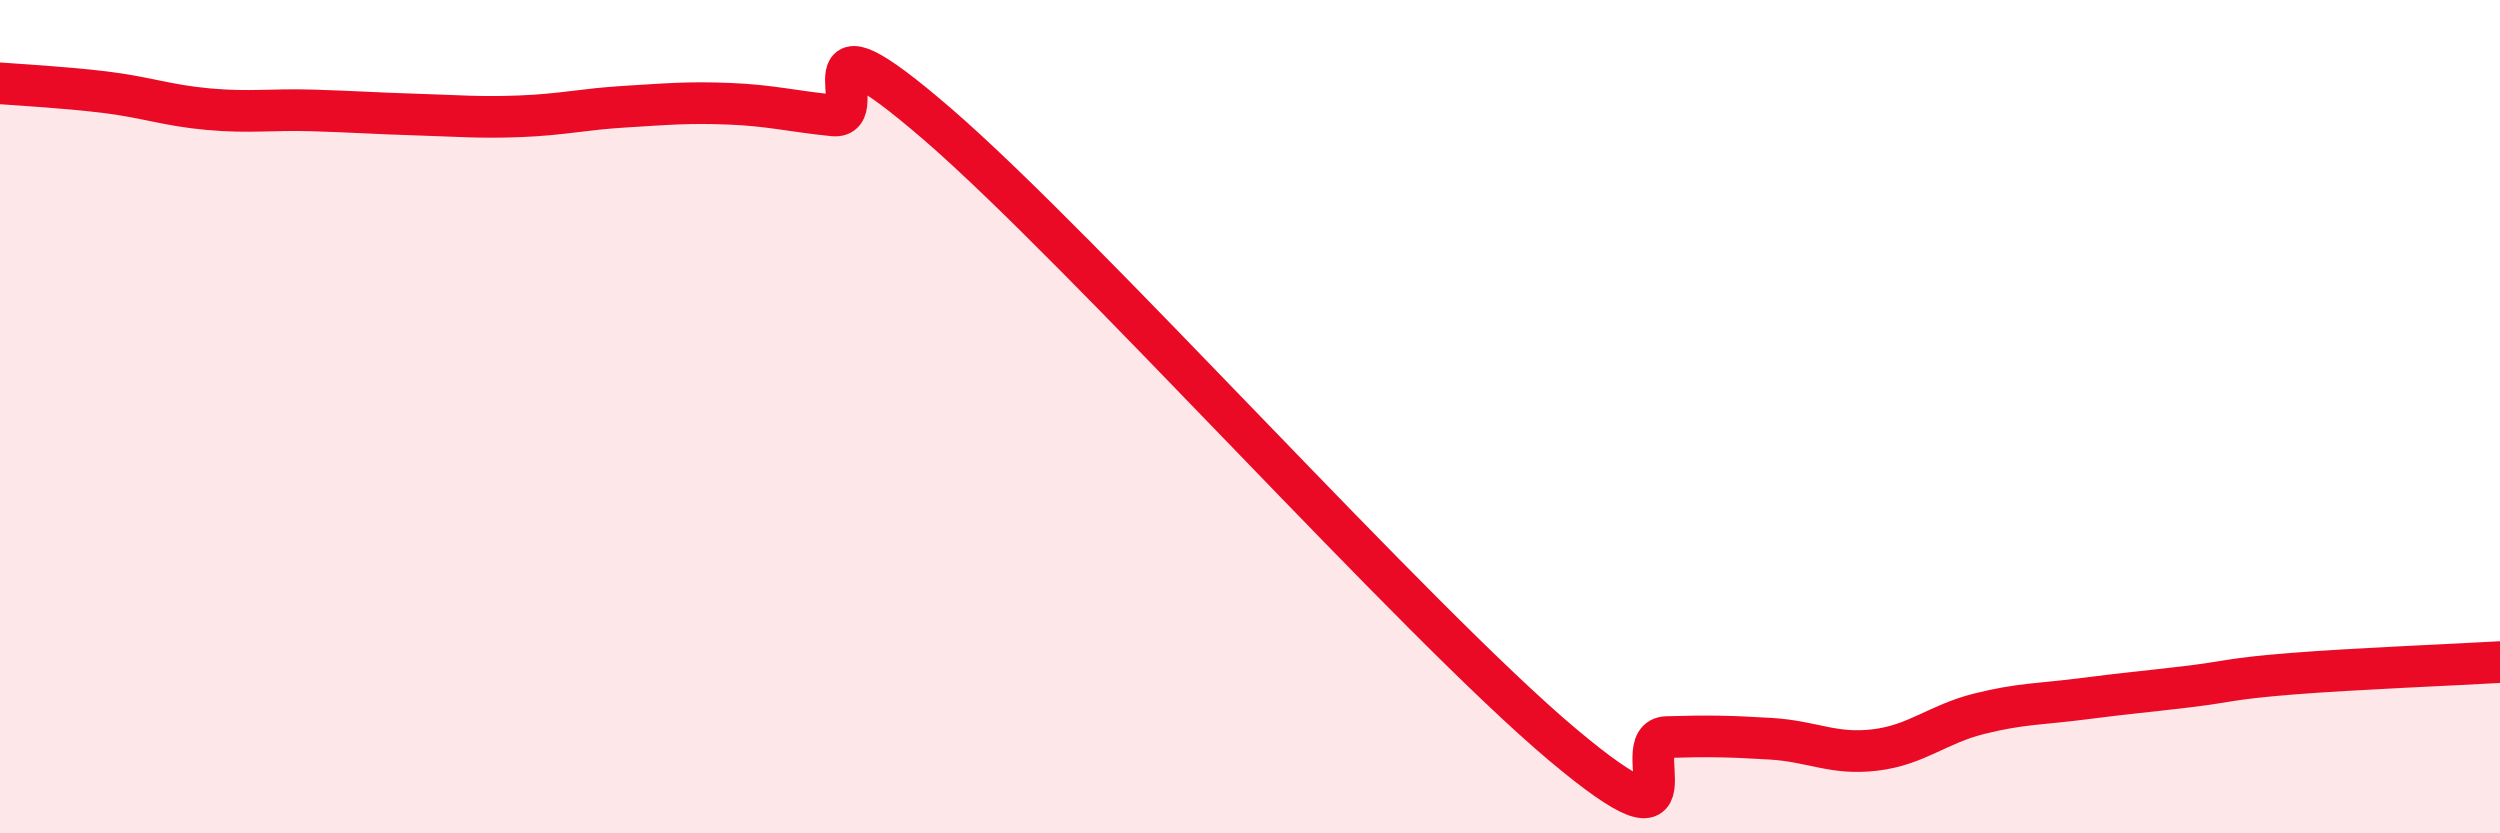
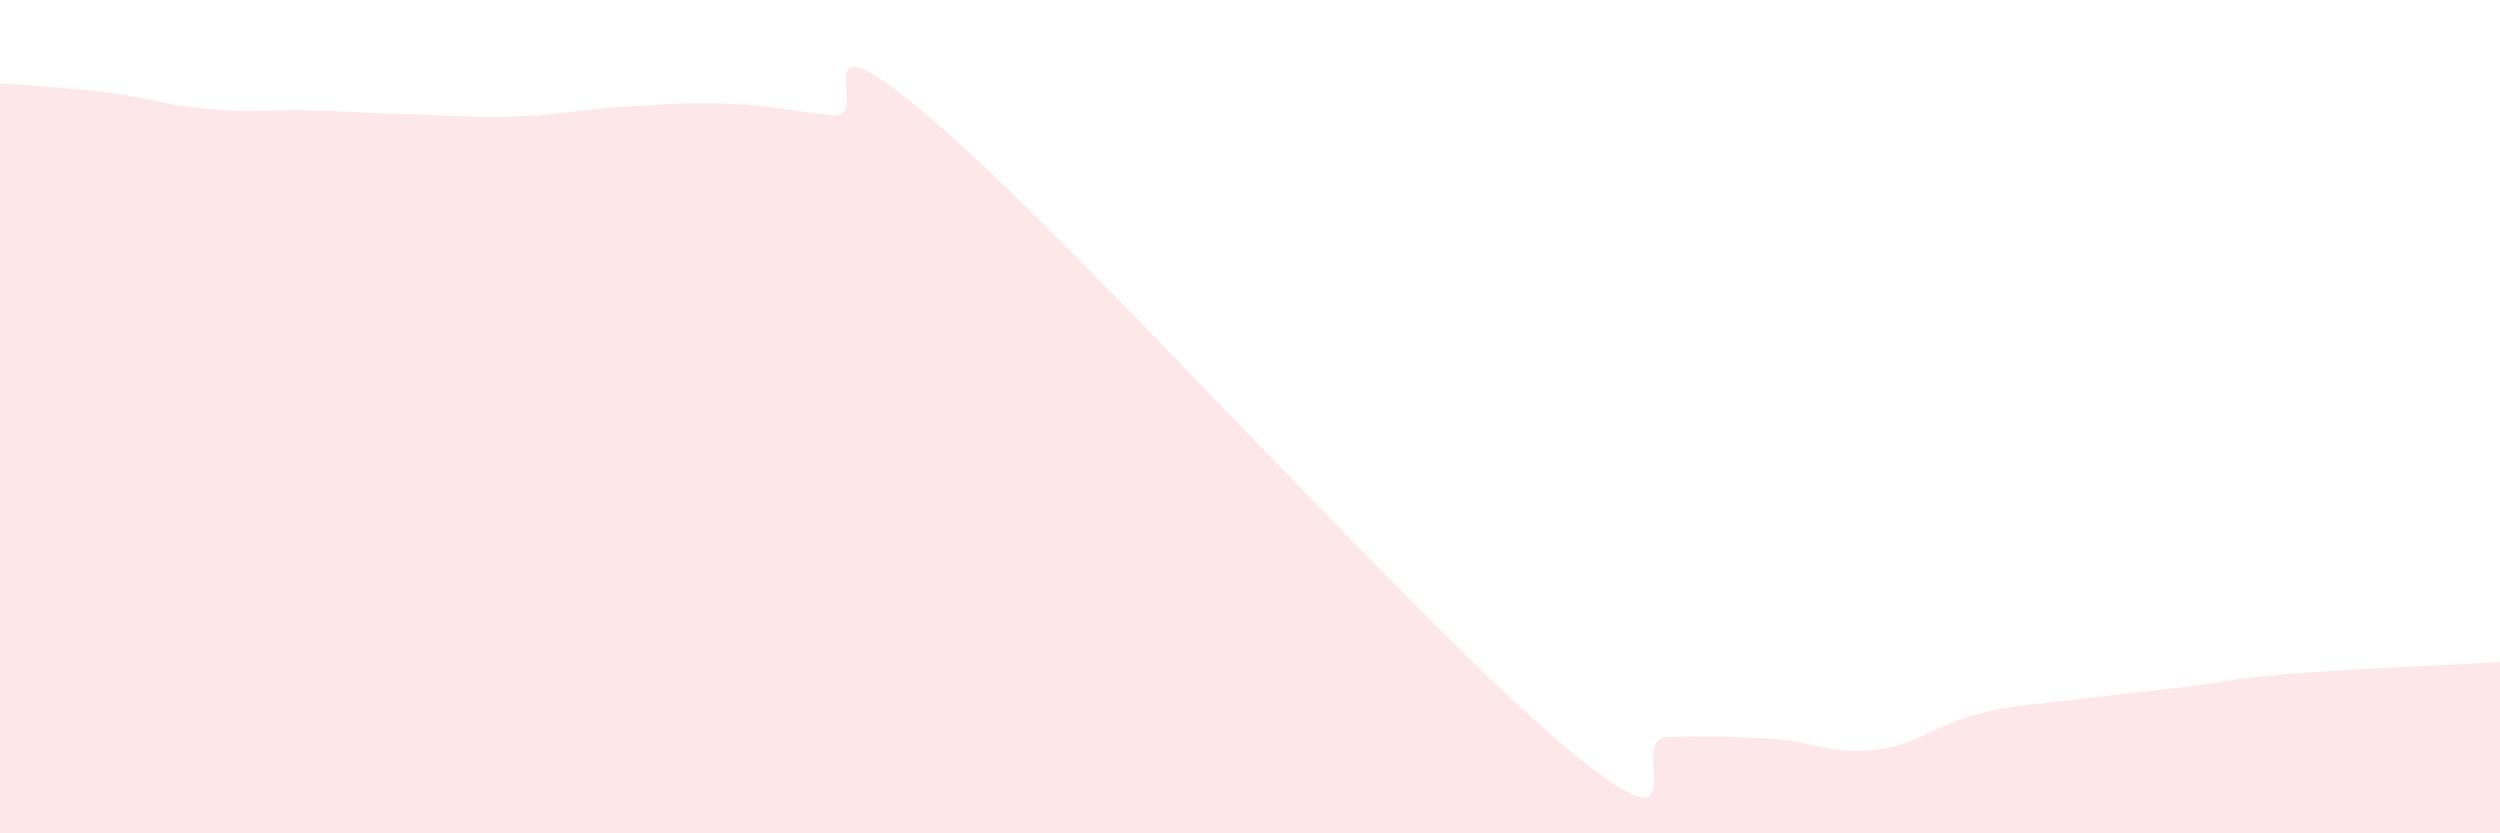
<svg xmlns="http://www.w3.org/2000/svg" width="60" height="20" viewBox="0 0 60 20">
  <path d="M 0,2 C 0.5,2.04 1.5,2.09 2.5,2.21 C 3.5,2.33 4,2.53 5,2.62 C 6,2.71 6.5,2.62 7.5,2.65 C 8.5,2.68 9,2.72 10,2.75 C 11,2.78 11.5,2.83 12.5,2.79 C 13.5,2.75 14,2.62 15,2.56 C 16,2.5 16.5,2.45 17.5,2.49 C 18.5,2.53 19,2.67 20,2.77 C 21,2.87 19,-0.04 22.5,2.98 C 26,6 34,14.93 37.5,17.87 C 41,20.81 39,17.72 40,17.69 C 41,17.66 41.5,17.67 42.5,17.73 C 43.5,17.79 44,18.12 45,18 C 46,17.88 46.5,17.38 47.5,17.13 C 48.5,16.88 49,16.9 50,16.77 C 51,16.64 51.5,16.6 52.5,16.48 C 53.5,16.36 53.5,16.29 55,16.17 C 56.5,16.05 59,15.95 60,15.89L60 20L0 20Z" fill="#EB0A25" opacity="0.1" stroke-linecap="round" stroke-linejoin="round" />
-   <path d="M 0,2 C 0.5,2.04 1.5,2.09 2.5,2.21 C 3.5,2.33 4,2.53 5,2.62 C 6,2.71 6.5,2.62 7.5,2.65 C 8.5,2.68 9,2.72 10,2.75 C 11,2.78 11.5,2.83 12.5,2.79 C 13.5,2.75 14,2.62 15,2.56 C 16,2.5 16.5,2.45 17.5,2.49 C 18.5,2.53 19,2.67 20,2.77 C 21,2.87 19,-0.04 22.5,2.98 C 26,6 34,14.93 37.5,17.87 C 41,20.81 39,17.72 40,17.69 C 41,17.66 41.5,17.67 42.5,17.73 C 43.5,17.79 44,18.12 45,18 C 46,17.88 46.5,17.38 47.5,17.13 C 48.5,16.88 49,16.9 50,16.77 C 51,16.64 51.5,16.6 52.5,16.48 C 53.5,16.36 53.5,16.29 55,16.17 C 56.5,16.05 59,15.95 60,15.89" stroke="#EB0A25" stroke-width="1" fill="none" stroke-linecap="round" stroke-linejoin="round" />
</svg>